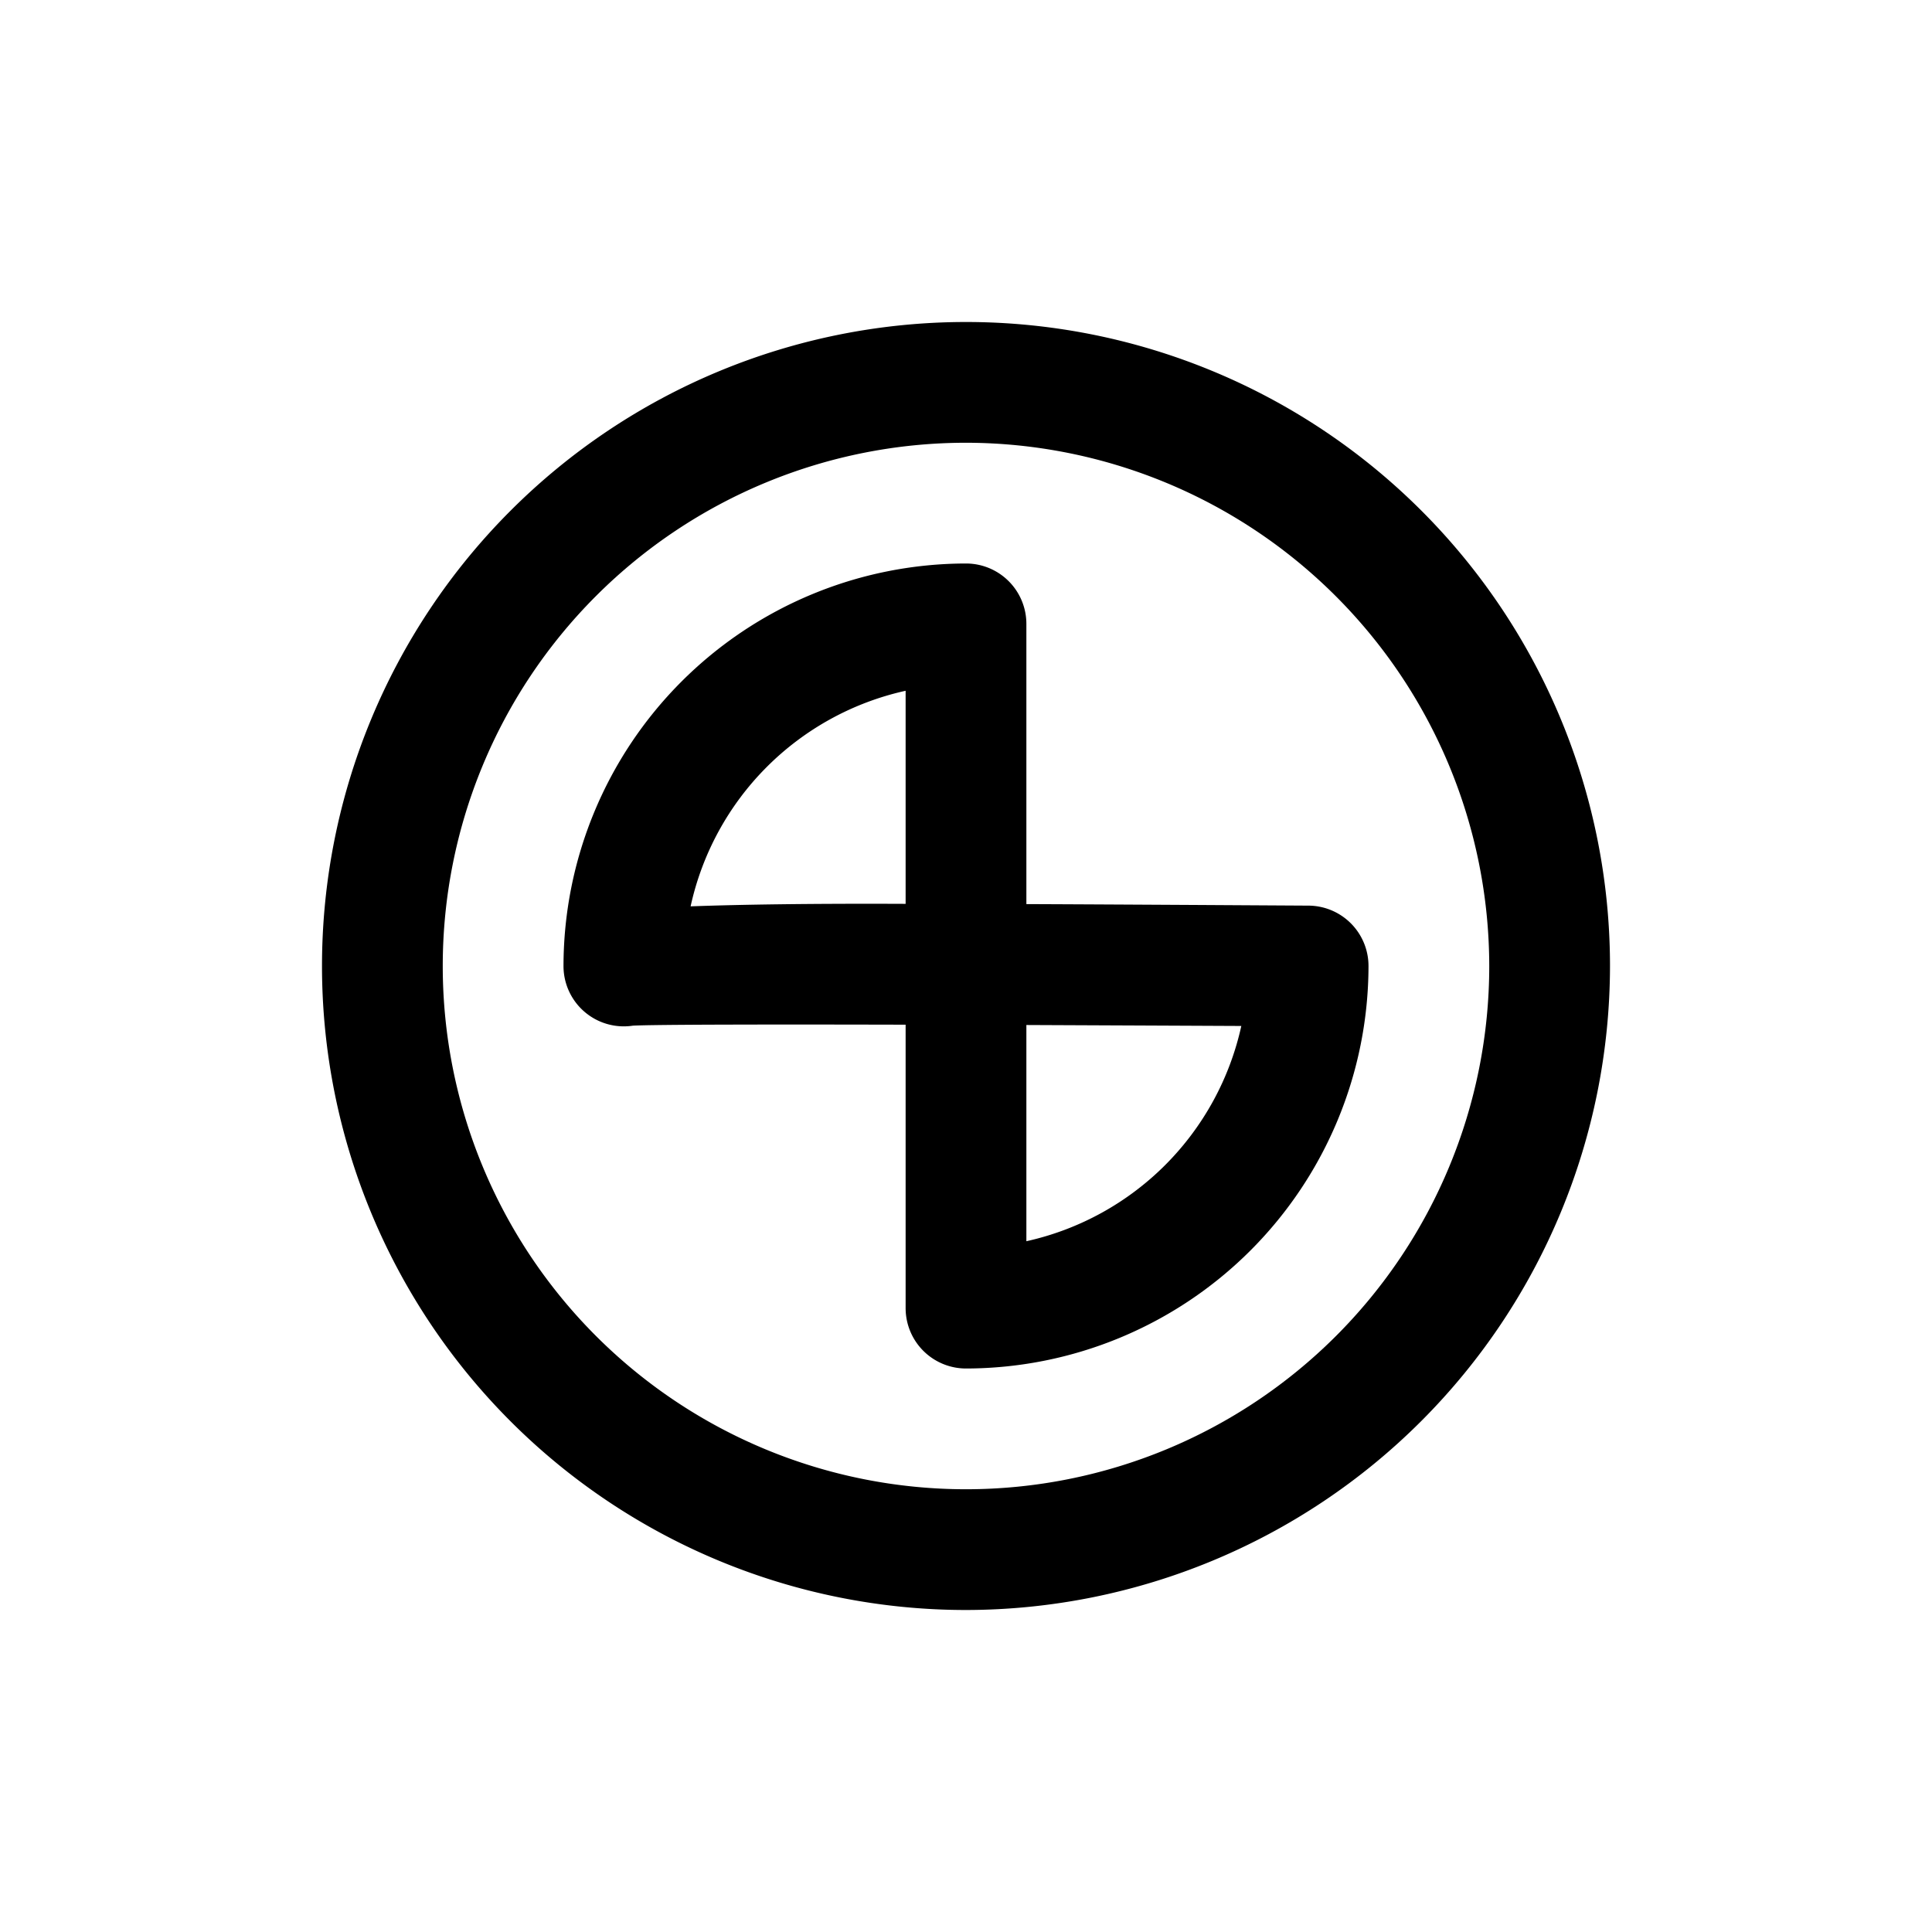
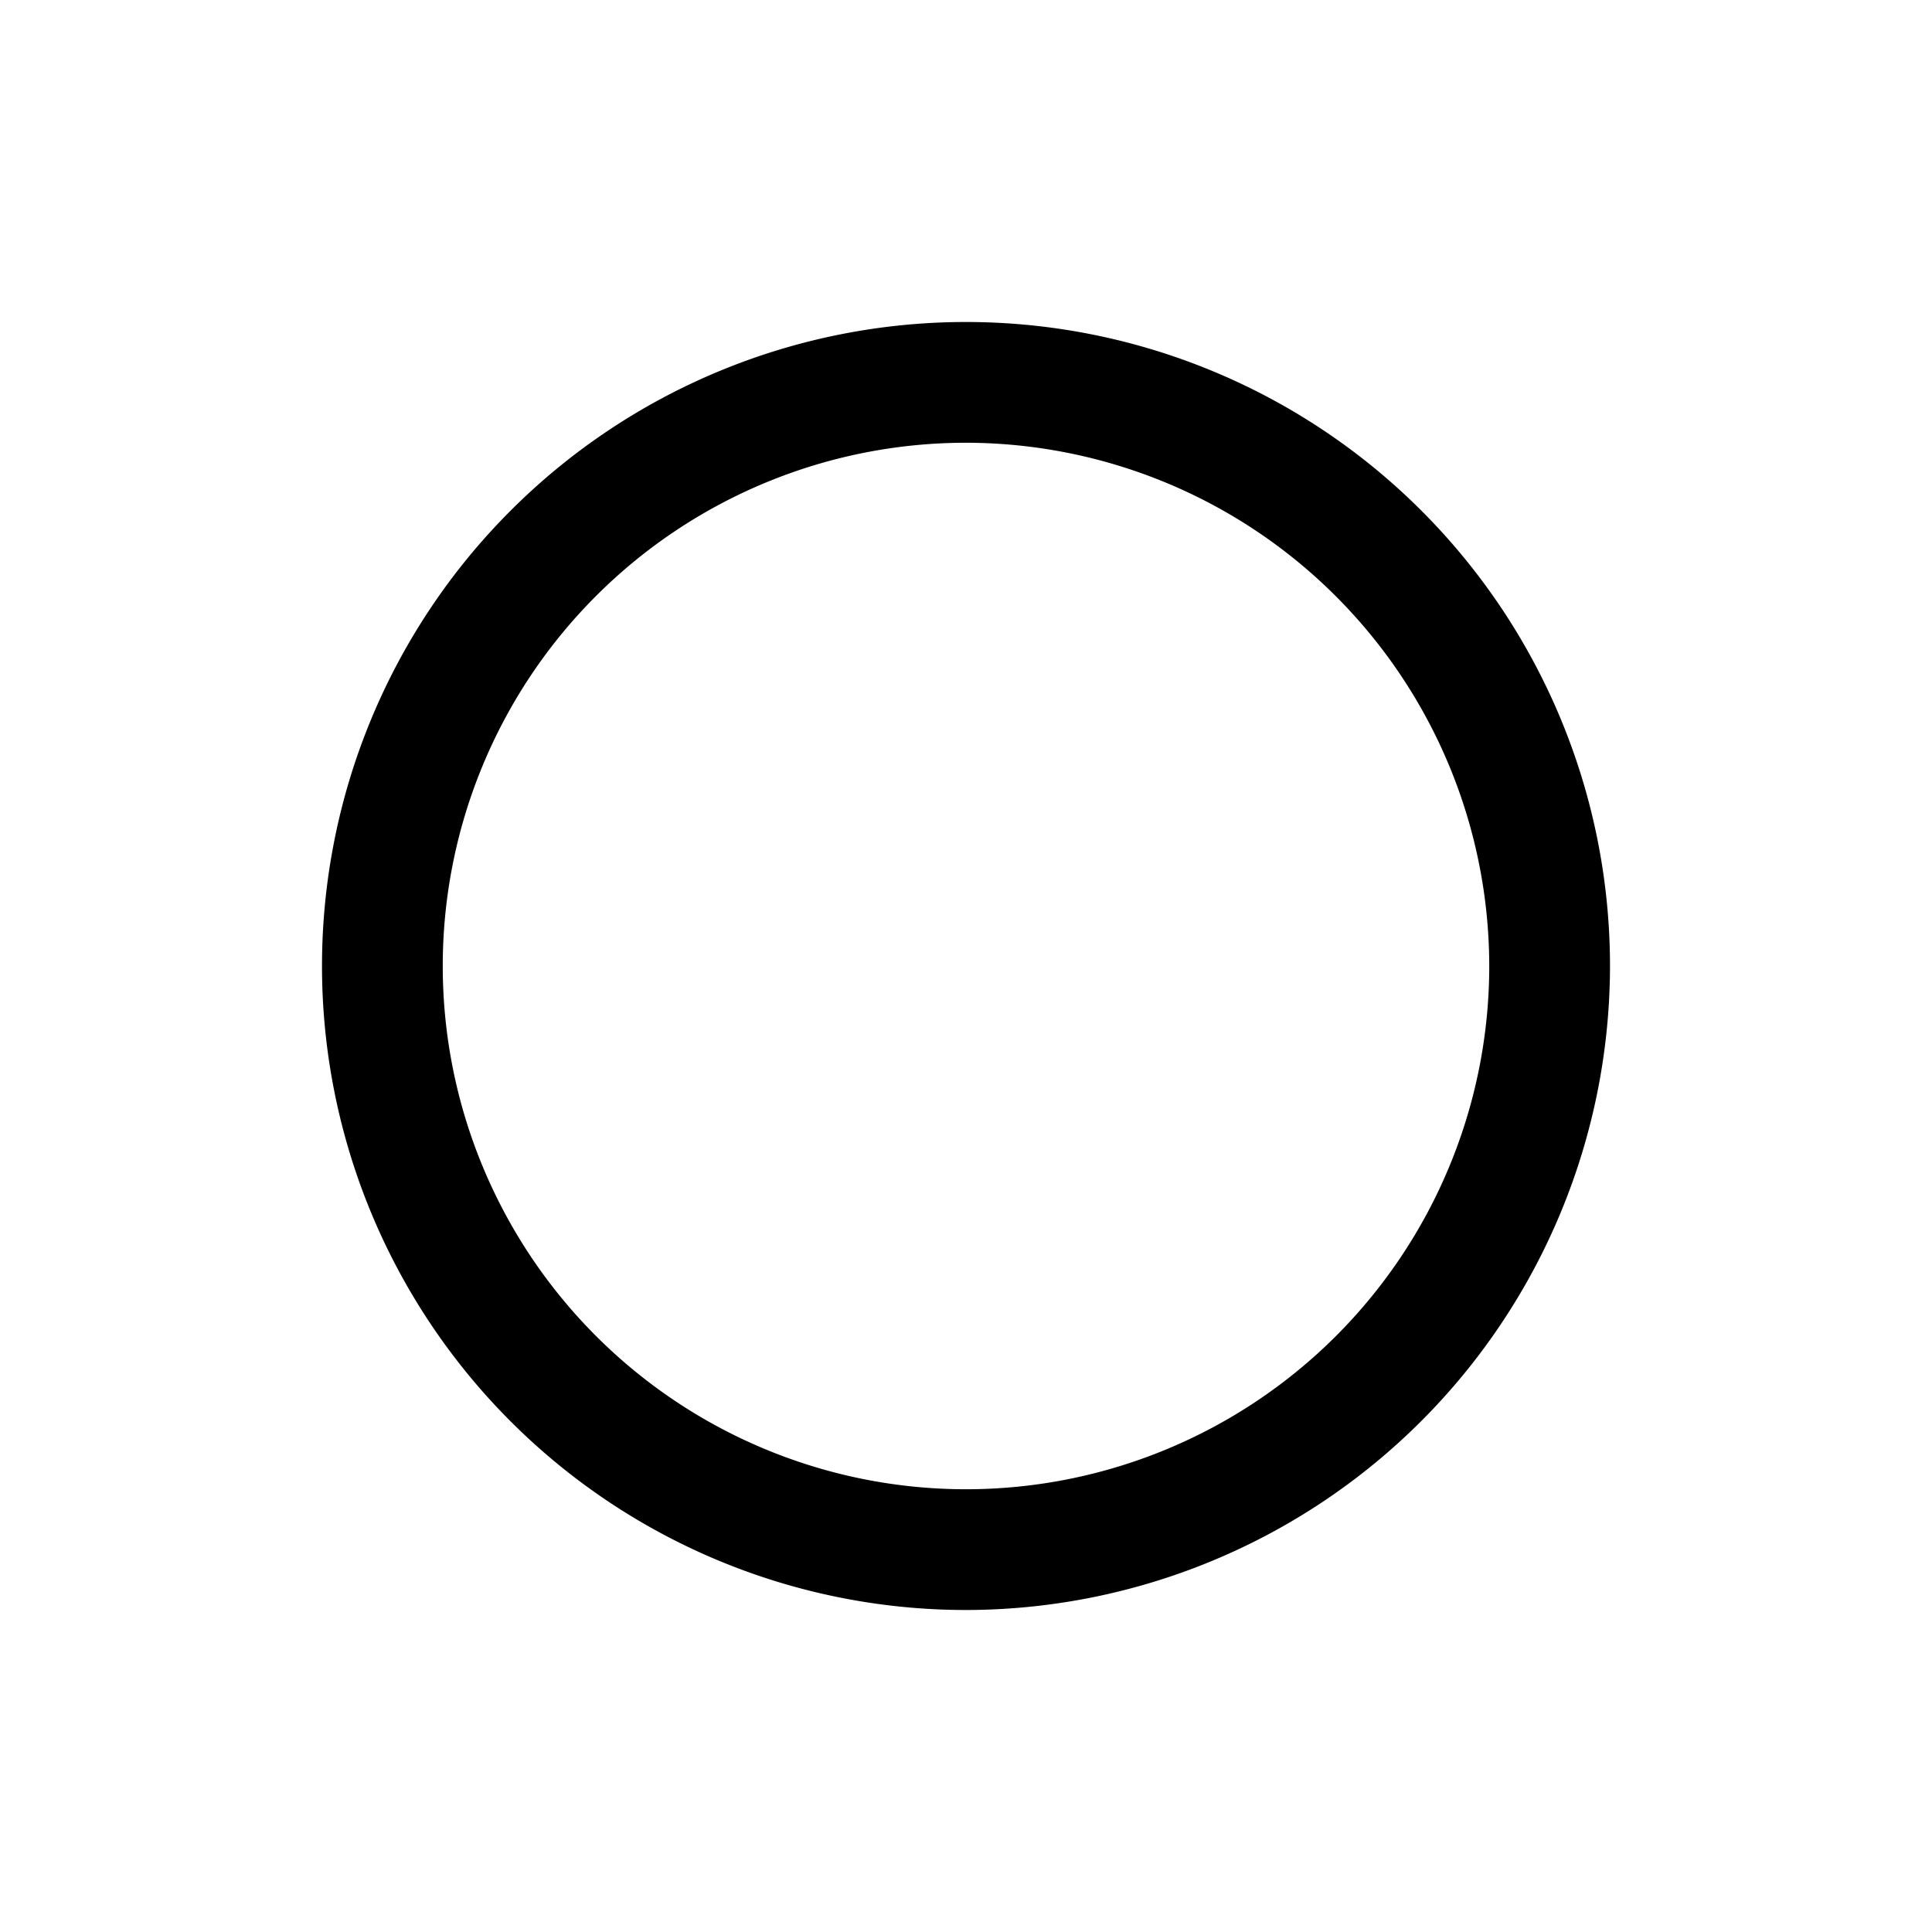
<svg xmlns="http://www.w3.org/2000/svg" id="icons" viewBox="0 0 24 24">
  <title>02-10-test-m</title>
  <rect id="canvas" width="24" height="24" style="fill:none" />
  <path d="M12,20a8,8,0,1,1,8-8A8.009,8.009,0,0,1,12,20ZM12,5.5A6.5,6.5,0,1,0,18.5,12,6.508,6.508,0,0,0,12,5.5Z" />
-   <path d="M12,17a.75.75,0,0,1-.75-.75V12.729c-1.703-.004-3.105-.002-3.387.012A.749.749,0,0,1,7,12a5.006,5.006,0,0,1,5-5,.75.75,0,0,1,.75.75v3.481c.982.004,2.14.011,3.504.019A.75.75,0,0,1,17,12,5.006,5.006,0,0,1,12,17Zm.75-4.267V15.419a3.512,3.512,0,0,0,2.67-2.674C14.582,12.741,13.657,12.737,12.75,12.733Zm-1.5-4.152a3.511,3.511,0,0,0-2.671,2.678c.598-.022,1.456-.036,2.671-.031Z" />
</svg>